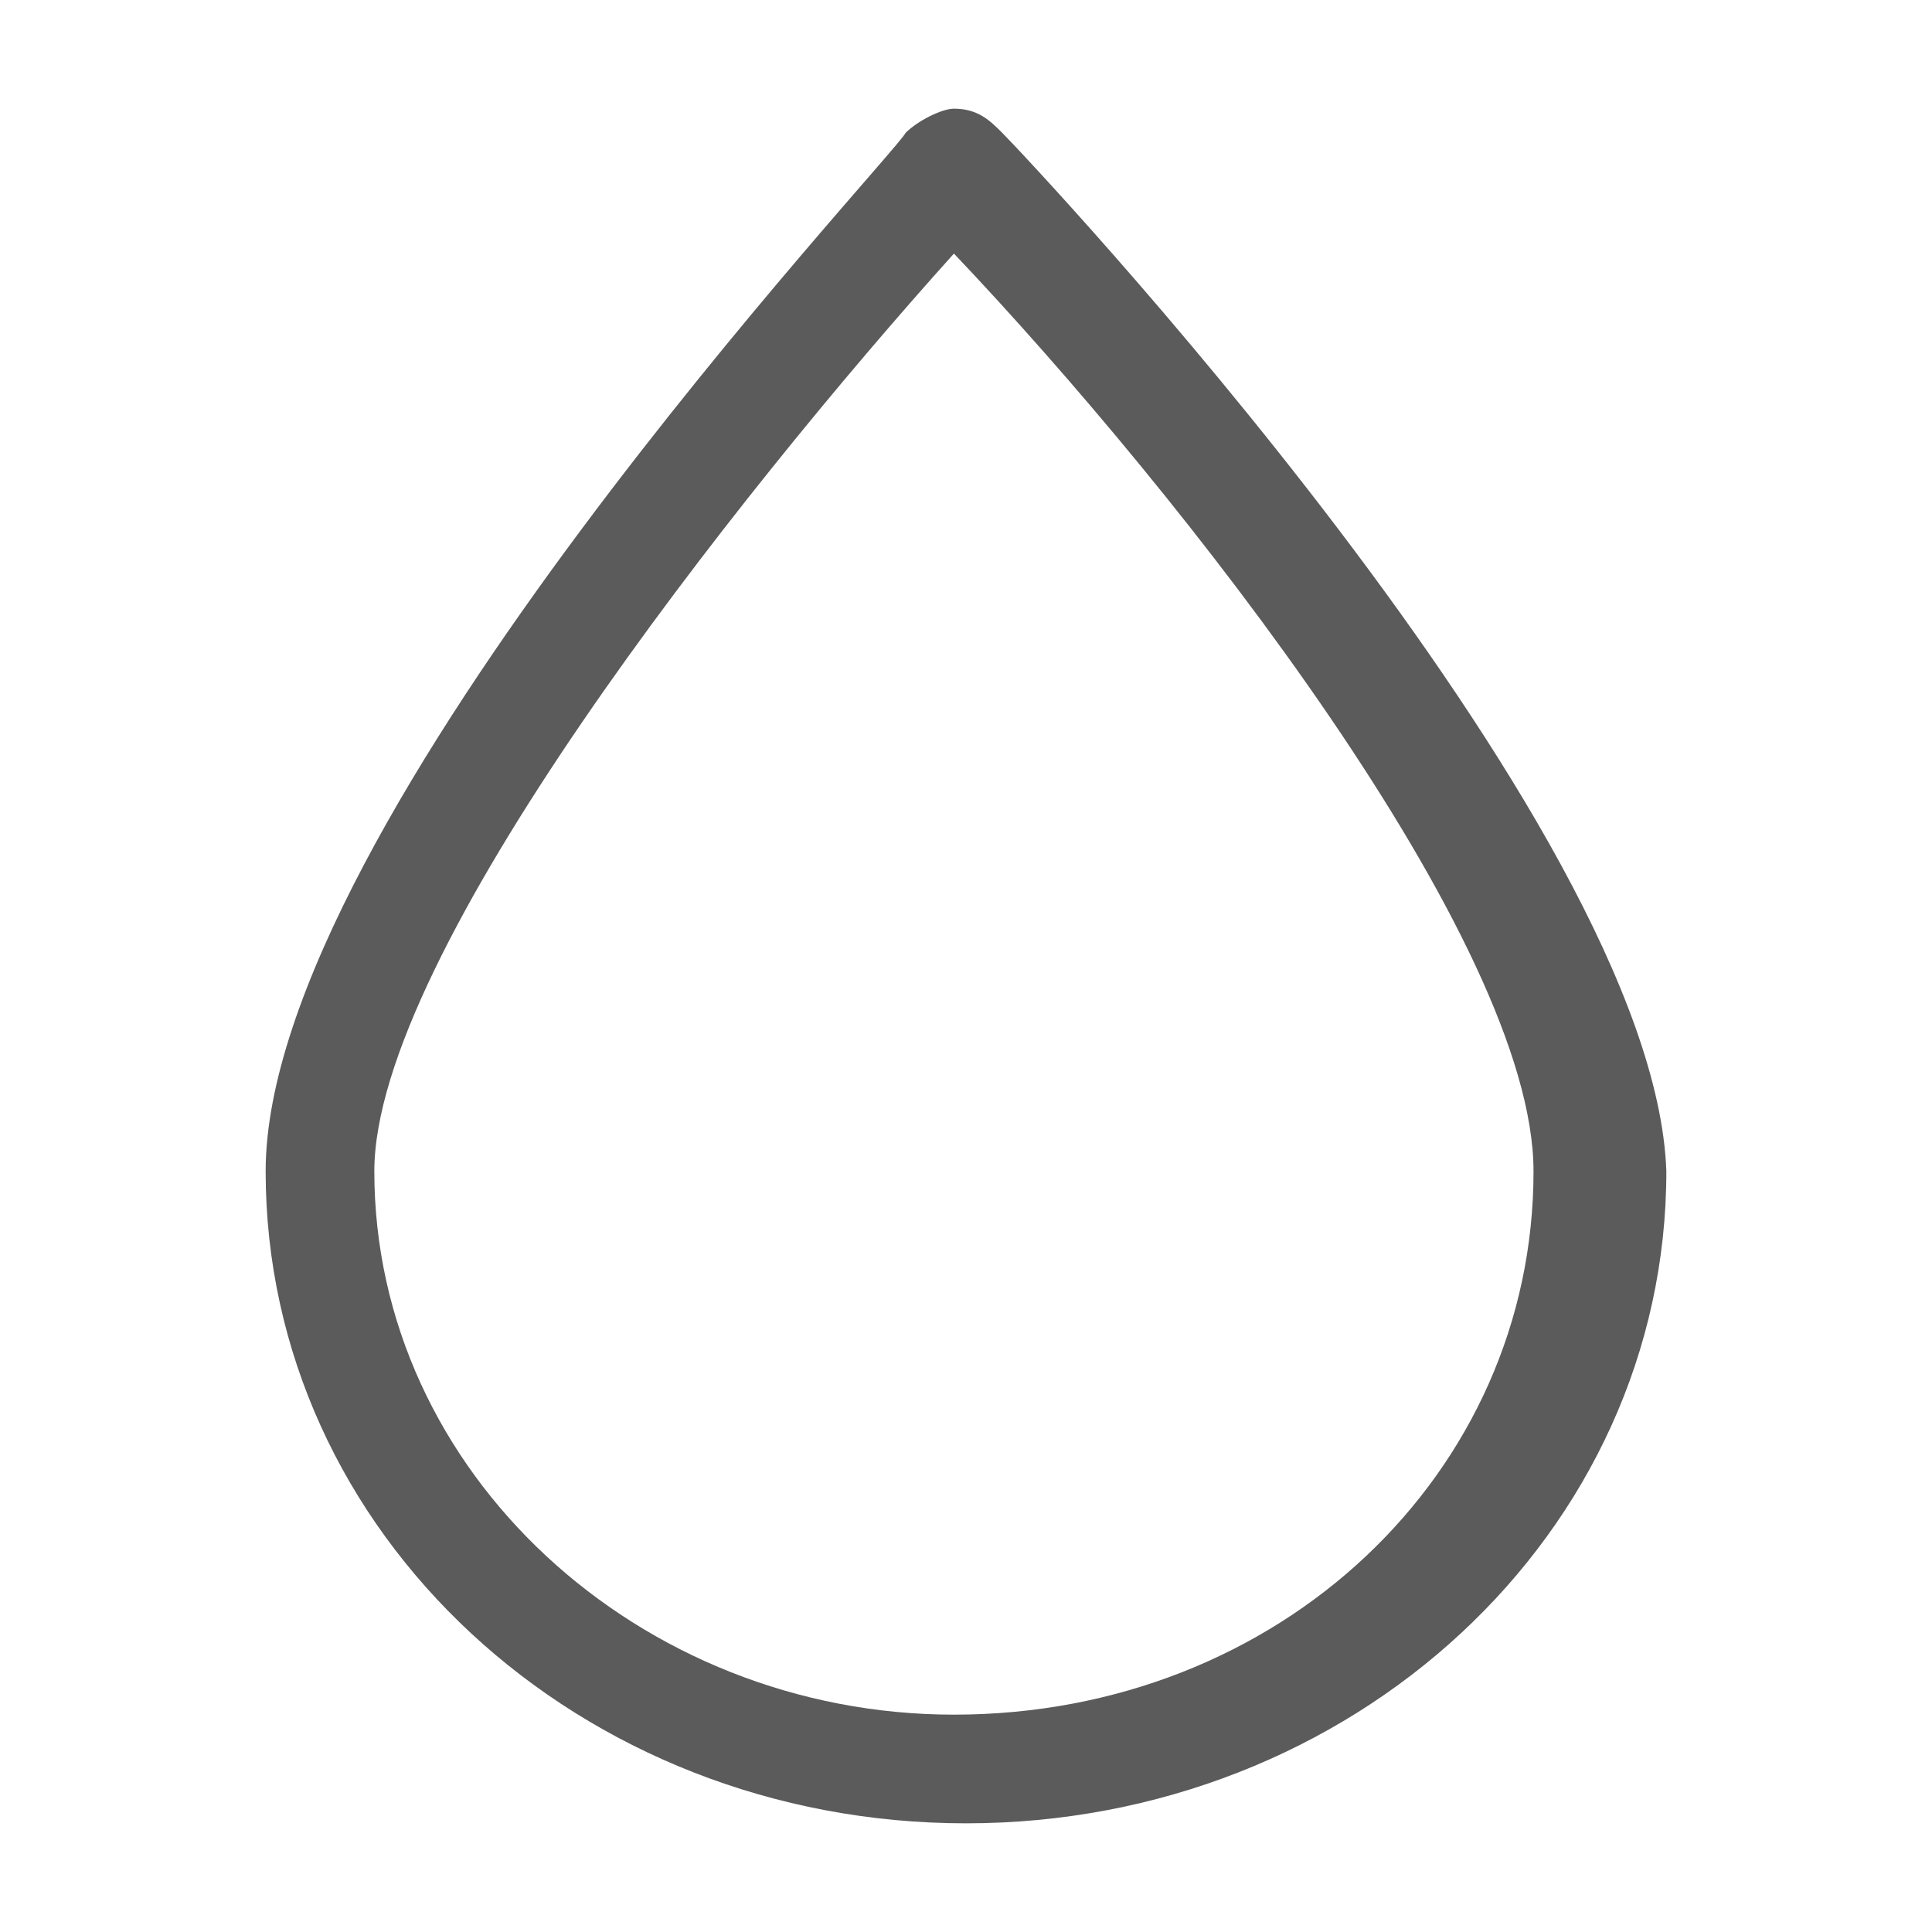
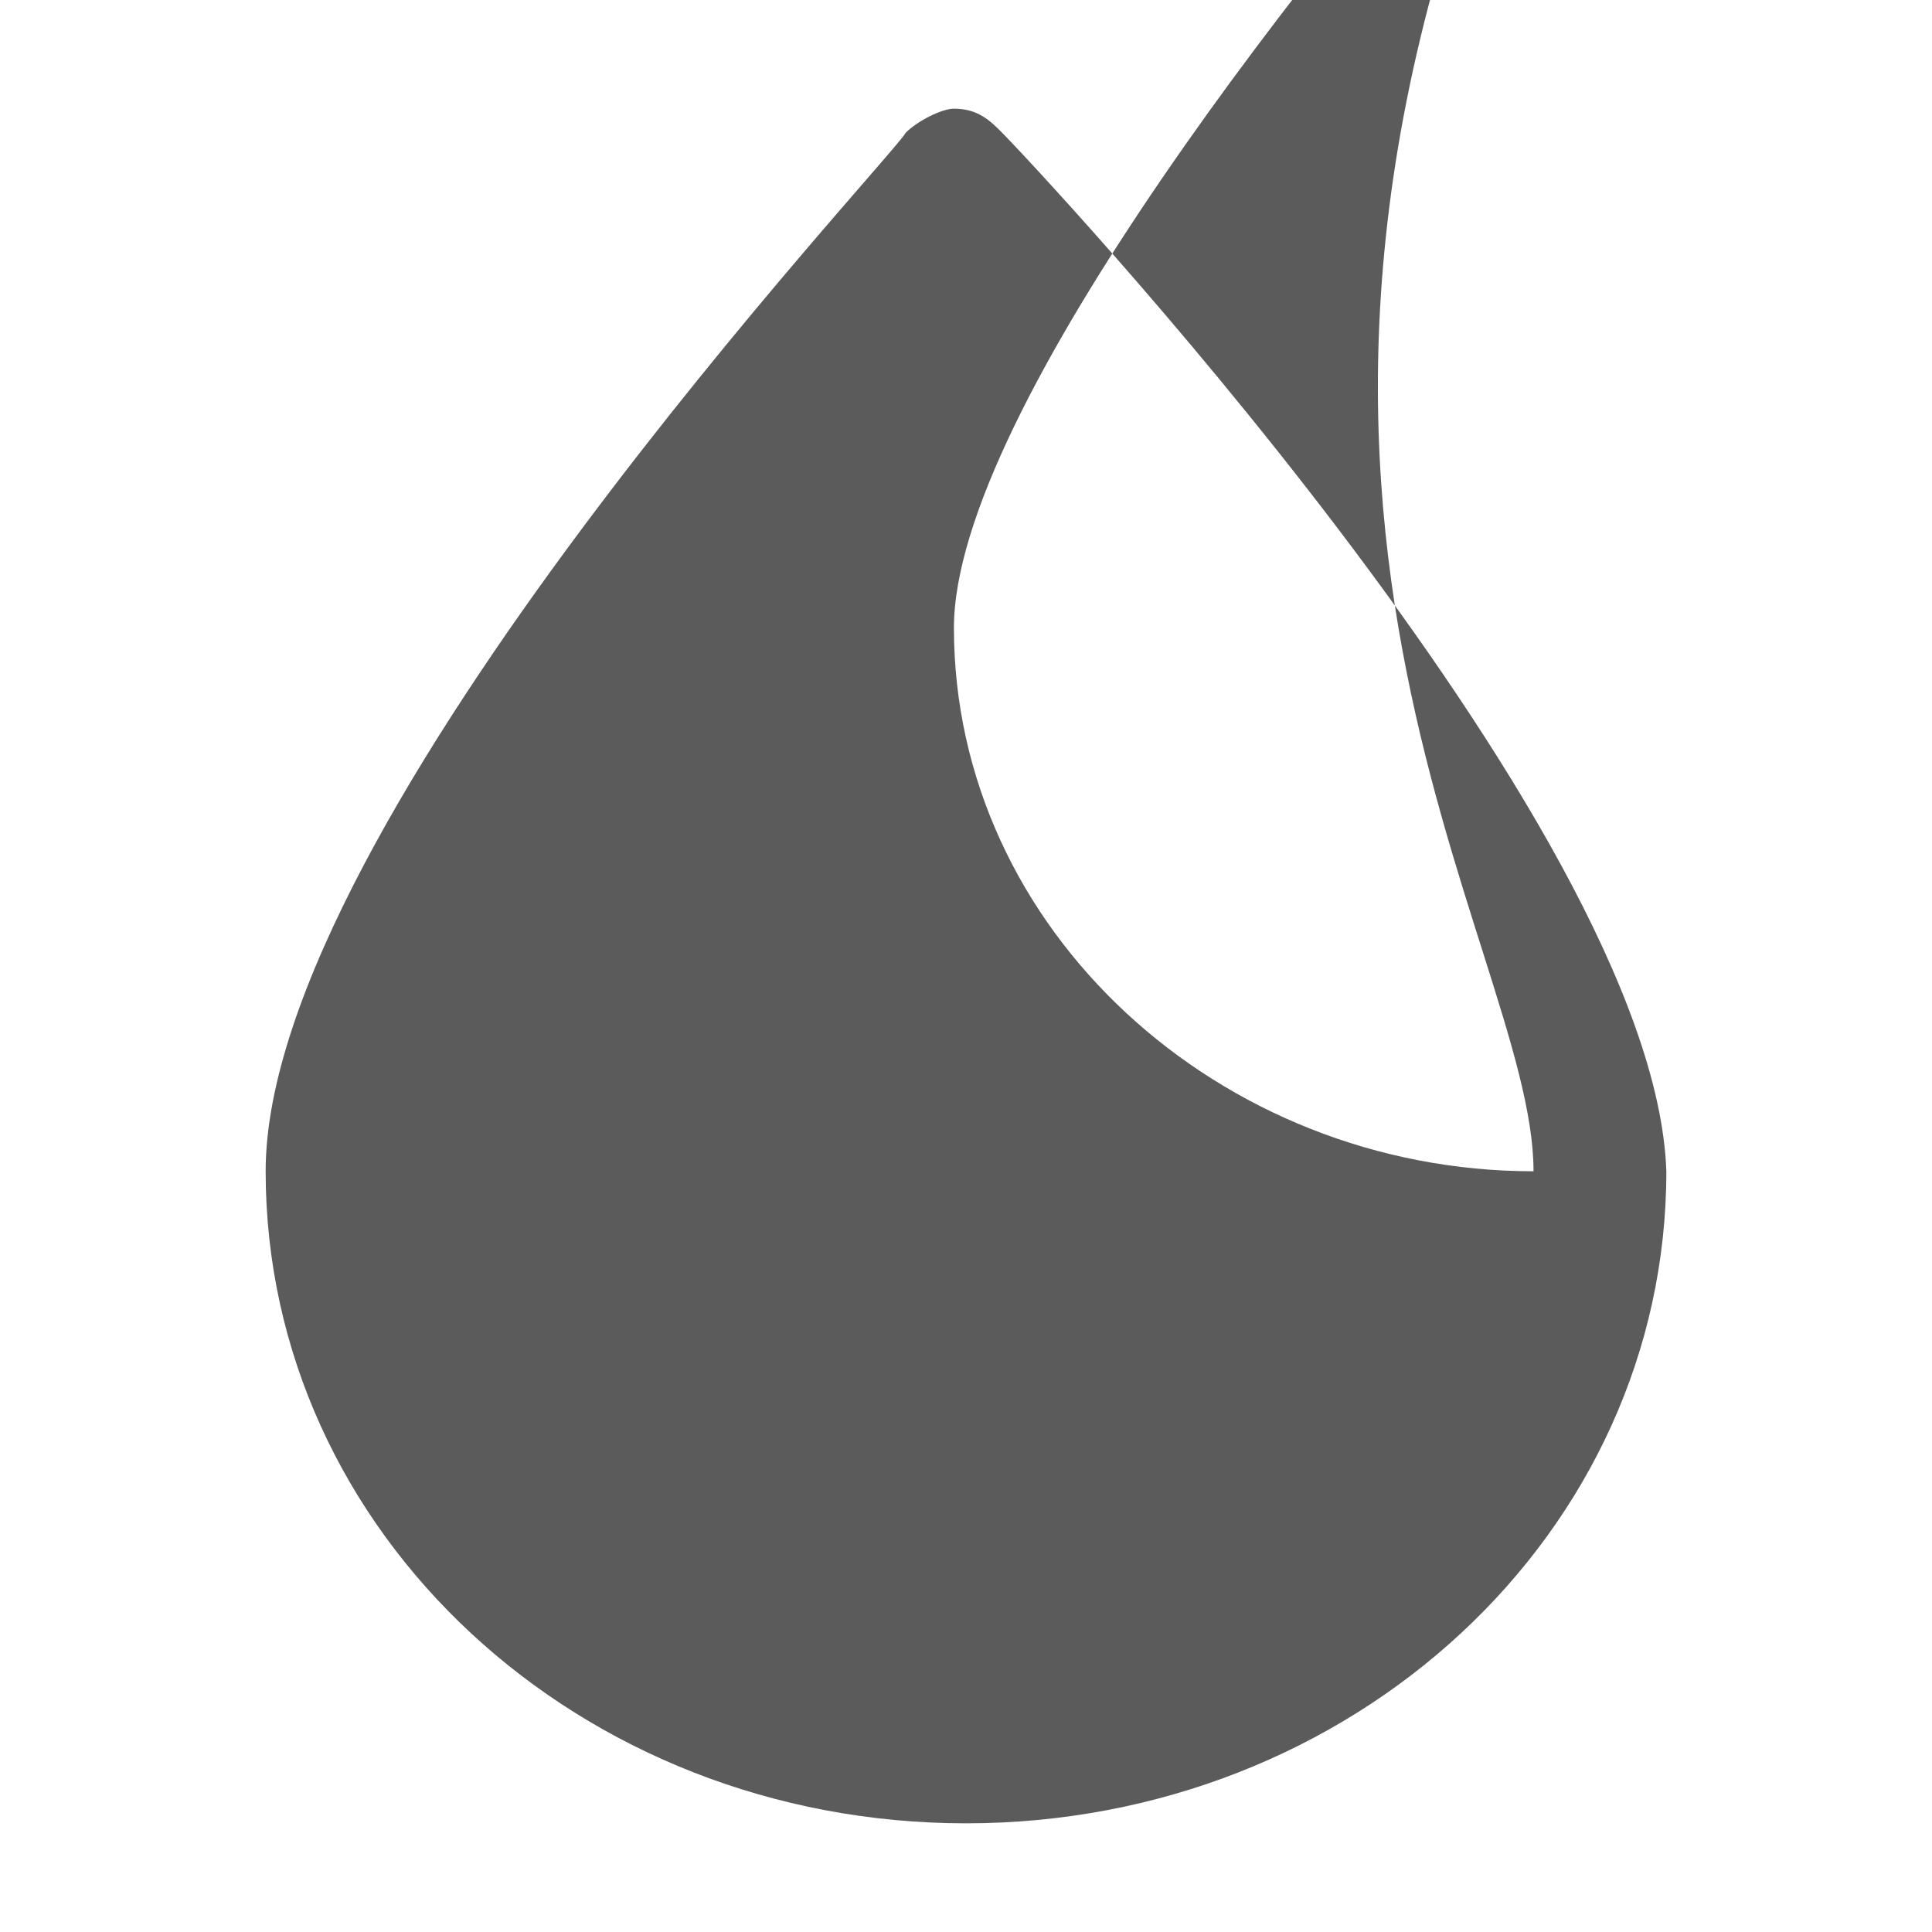
<svg xmlns="http://www.w3.org/2000/svg" version="1.1" id="Calque_1" x="0px" y="0px" viewBox="0 0 16 16" style="enable-background:new 0 0 16 16;" xml:space="preserve">
  <style type="text/css">
	.st0{fill:#5B5B5B;}
</style>
  <g>
-     <path class="st0" d="M8.3,1.1C8.2,1,8.1,0.9,7.9,0.9C7.8,0.9,7.6,1,7.5,1.1C7.4,1.3,2.2,6.8,2.2,9.7c0,3,2.6,5.4,5.8,5.4   s5.8-2.4,5.8-5.4C13.7,6.8,8.5,1.3,8.3,1.1z M12.7,9.7c0,2.5-2.1,4.5-4.8,4.5c-2.6,0-4.8-2-4.8-4.5c0-1.8,3-5.6,4.8-7.6   C9.8,4.1,12.7,7.8,12.7,9.7z" />
+     <path class="st0" d="M8.3,1.1C8.2,1,8.1,0.9,7.9,0.9C7.8,0.9,7.6,1,7.5,1.1C7.4,1.3,2.2,6.8,2.2,9.7c0,3,2.6,5.4,5.8,5.4   s5.8-2.4,5.8-5.4C13.7,6.8,8.5,1.3,8.3,1.1z M12.7,9.7c-2.6,0-4.8-2-4.8-4.5c0-1.8,3-5.6,4.8-7.6   C9.8,4.1,12.7,7.8,12.7,9.7z" />
  </g>
</svg>